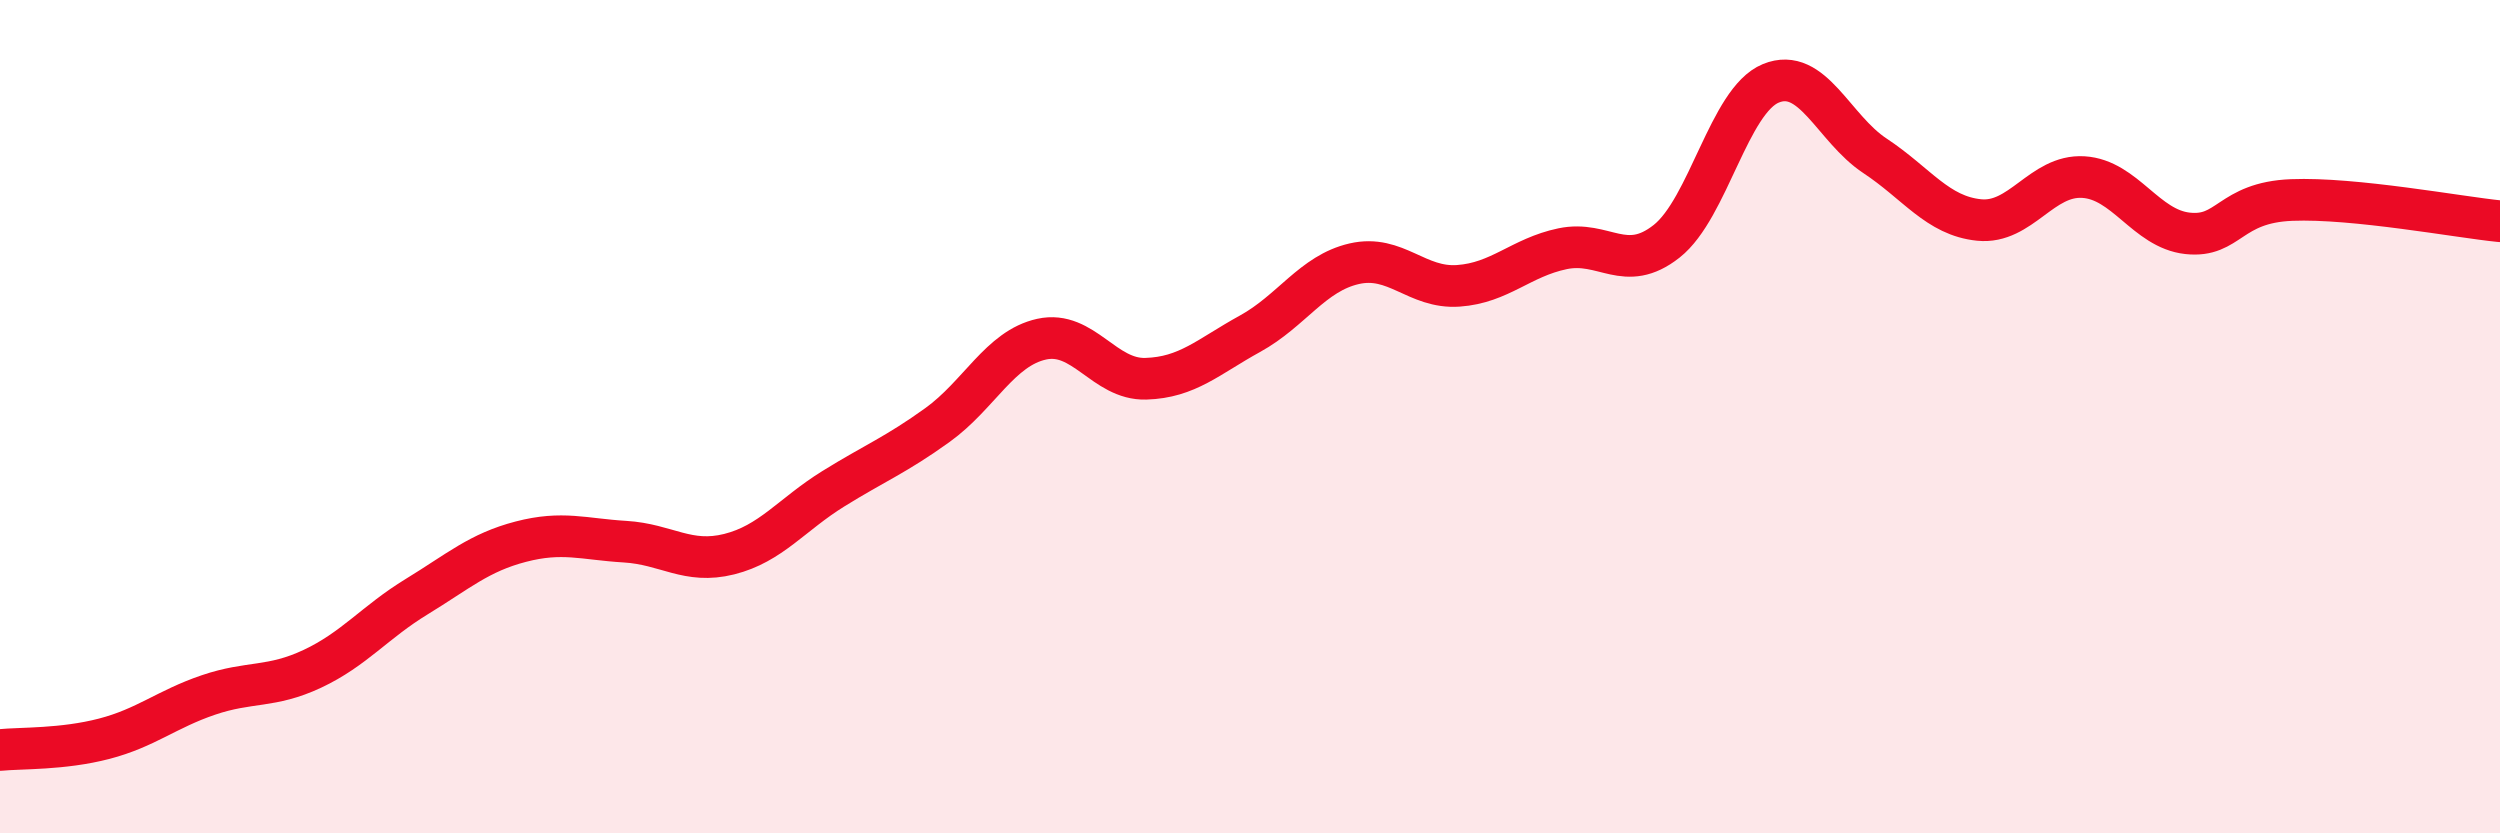
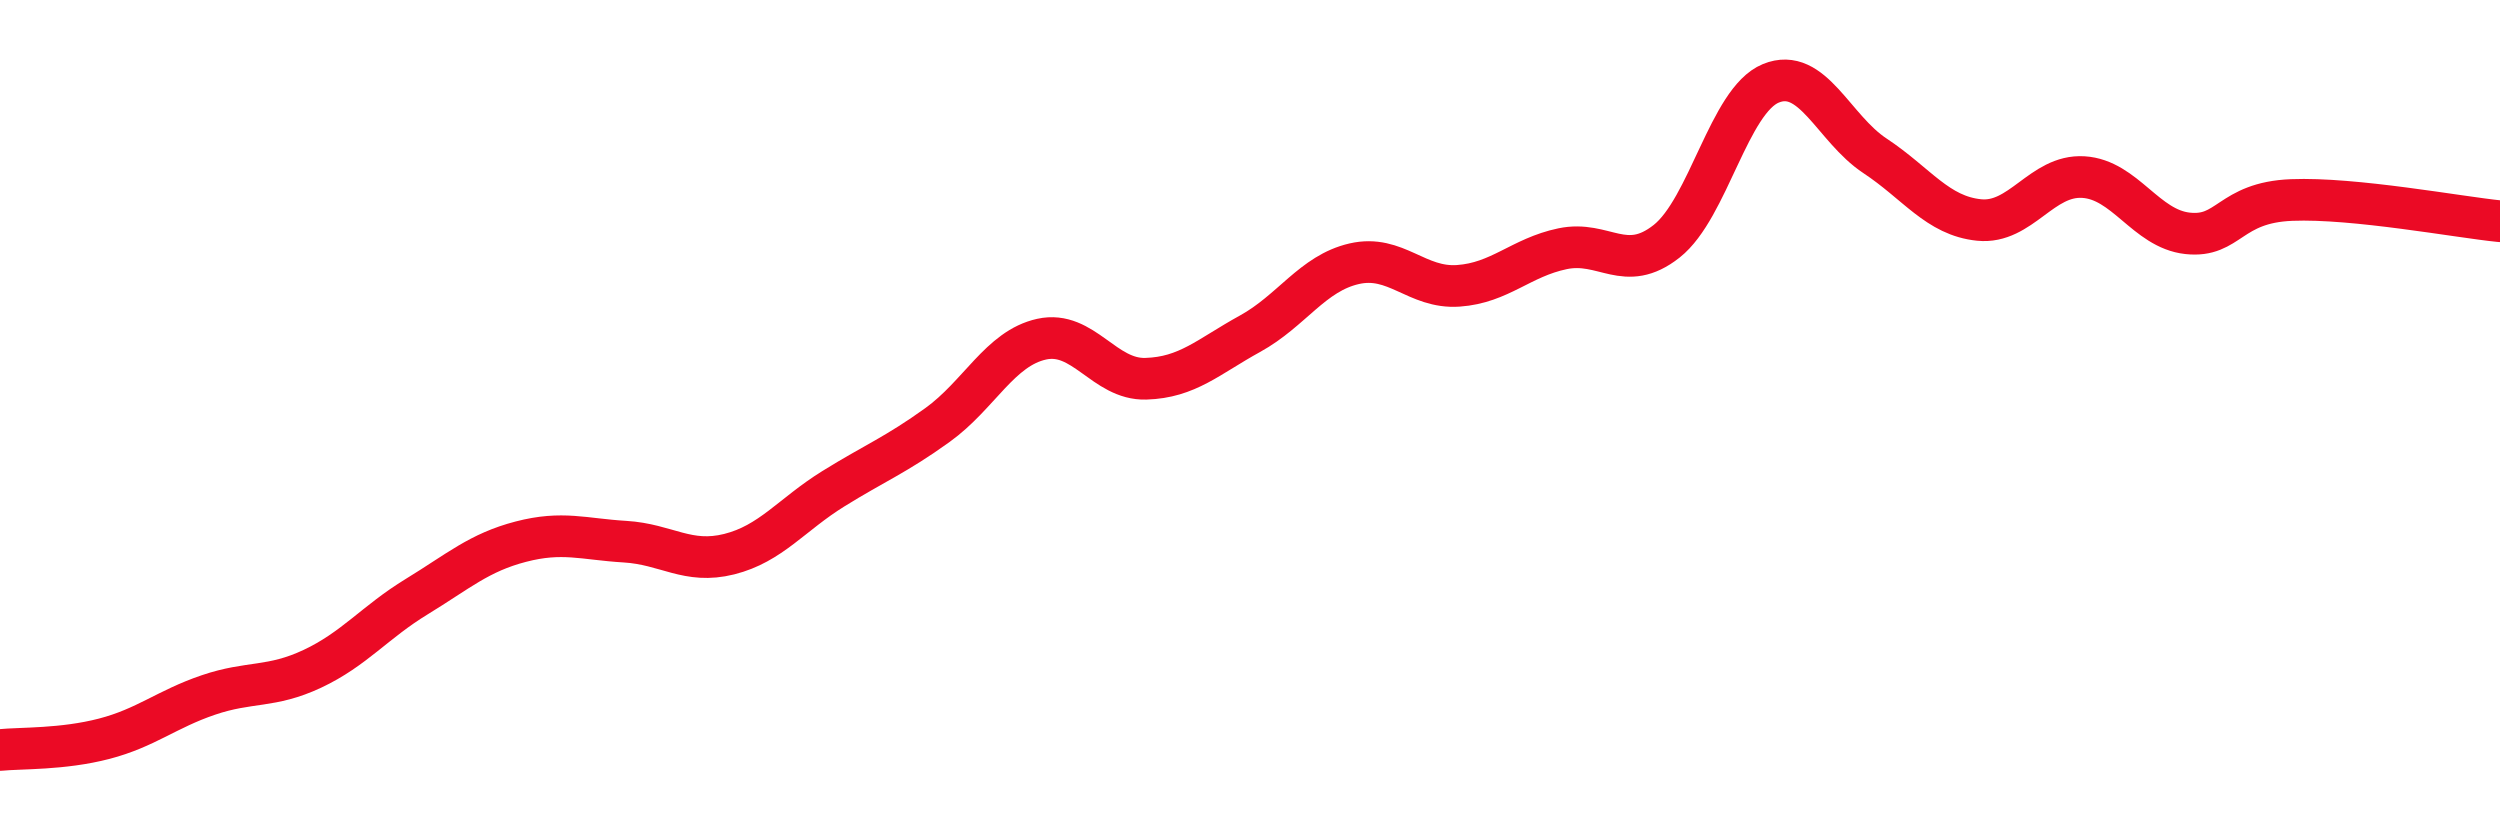
<svg xmlns="http://www.w3.org/2000/svg" width="60" height="20" viewBox="0 0 60 20">
-   <path d="M 0,18 C 0.5,17.95 1.5,17.99 2.5,17.73 C 3.5,17.47 4,17.02 5,16.68 C 6,16.34 6.5,16.52 7.5,16.05 C 8.5,15.58 9,14.93 10,14.32 C 11,13.71 11.5,13.26 12.5,13 C 13.5,12.74 14,12.94 15,13 C 16,13.06 16.5,13.55 17.5,13.3 C 18.5,13.05 19,12.35 20,11.73 C 21,11.11 21.5,10.92 22.5,10.2 C 23.5,9.48 24,8.36 25,8.14 C 26,7.92 26.5,9.12 27.5,9.09 C 28.5,9.06 29,8.56 30,8.01 C 31,7.46 31.5,6.56 32.5,6.33 C 33.5,6.1 34,6.93 35,6.86 C 36,6.79 36.5,6.18 37.5,5.97 C 38.5,5.76 39,6.58 40,5.79 C 41,5 41.5,2.41 42.5,2 C 43.5,1.59 44,3.08 45,3.74 C 46,4.4 46.5,5.18 47.5,5.28 C 48.5,5.38 49,4.19 50,4.25 C 51,4.31 51.5,5.49 52.5,5.6 C 53.5,5.71 53.5,4.86 55,4.8 C 56.5,4.74 59,5.21 60,5.31L60 20L0 20Z" fill="#EB0A25" opacity="0.1" stroke-linecap="round" stroke-linejoin="round" />
  <path d="M 0,18 C 0.5,17.95 1.5,17.99 2.5,17.73 C 3.5,17.47 4,17.02 5,16.68 C 6,16.34 6.5,16.52 7.5,16.05 C 8.5,15.58 9,14.93 10,14.32 C 11,13.71 11.5,13.26 12.5,13 C 13.5,12.74 14,12.94 15,13 C 16,13.06 16.5,13.55 17.5,13.3 C 18.5,13.05 19,12.35 20,11.73 C 21,11.11 21.5,10.92 22.5,10.2 C 23.5,9.48 24,8.36 25,8.14 C 26,7.92 26.5,9.12 27.5,9.09 C 28.5,9.06 29,8.56 30,8.01 C 31,7.46 31.5,6.56 32.5,6.33 C 33.5,6.1 34,6.93 35,6.86 C 36,6.79 36.5,6.18 37.5,5.97 C 38.5,5.76 39,6.58 40,5.79 C 41,5 41.5,2.41 42.5,2 C 43.5,1.59 44,3.08 45,3.74 C 46,4.4 46.5,5.18 47.5,5.28 C 48.5,5.38 49,4.19 50,4.25 C 51,4.31 51.5,5.49 52.5,5.6 C 53.5,5.71 53.5,4.86 55,4.8 C 56.5,4.74 59,5.21 60,5.31" stroke="#EB0A25" stroke-width="1" fill="none" stroke-linecap="round" stroke-linejoin="round" />
</svg>